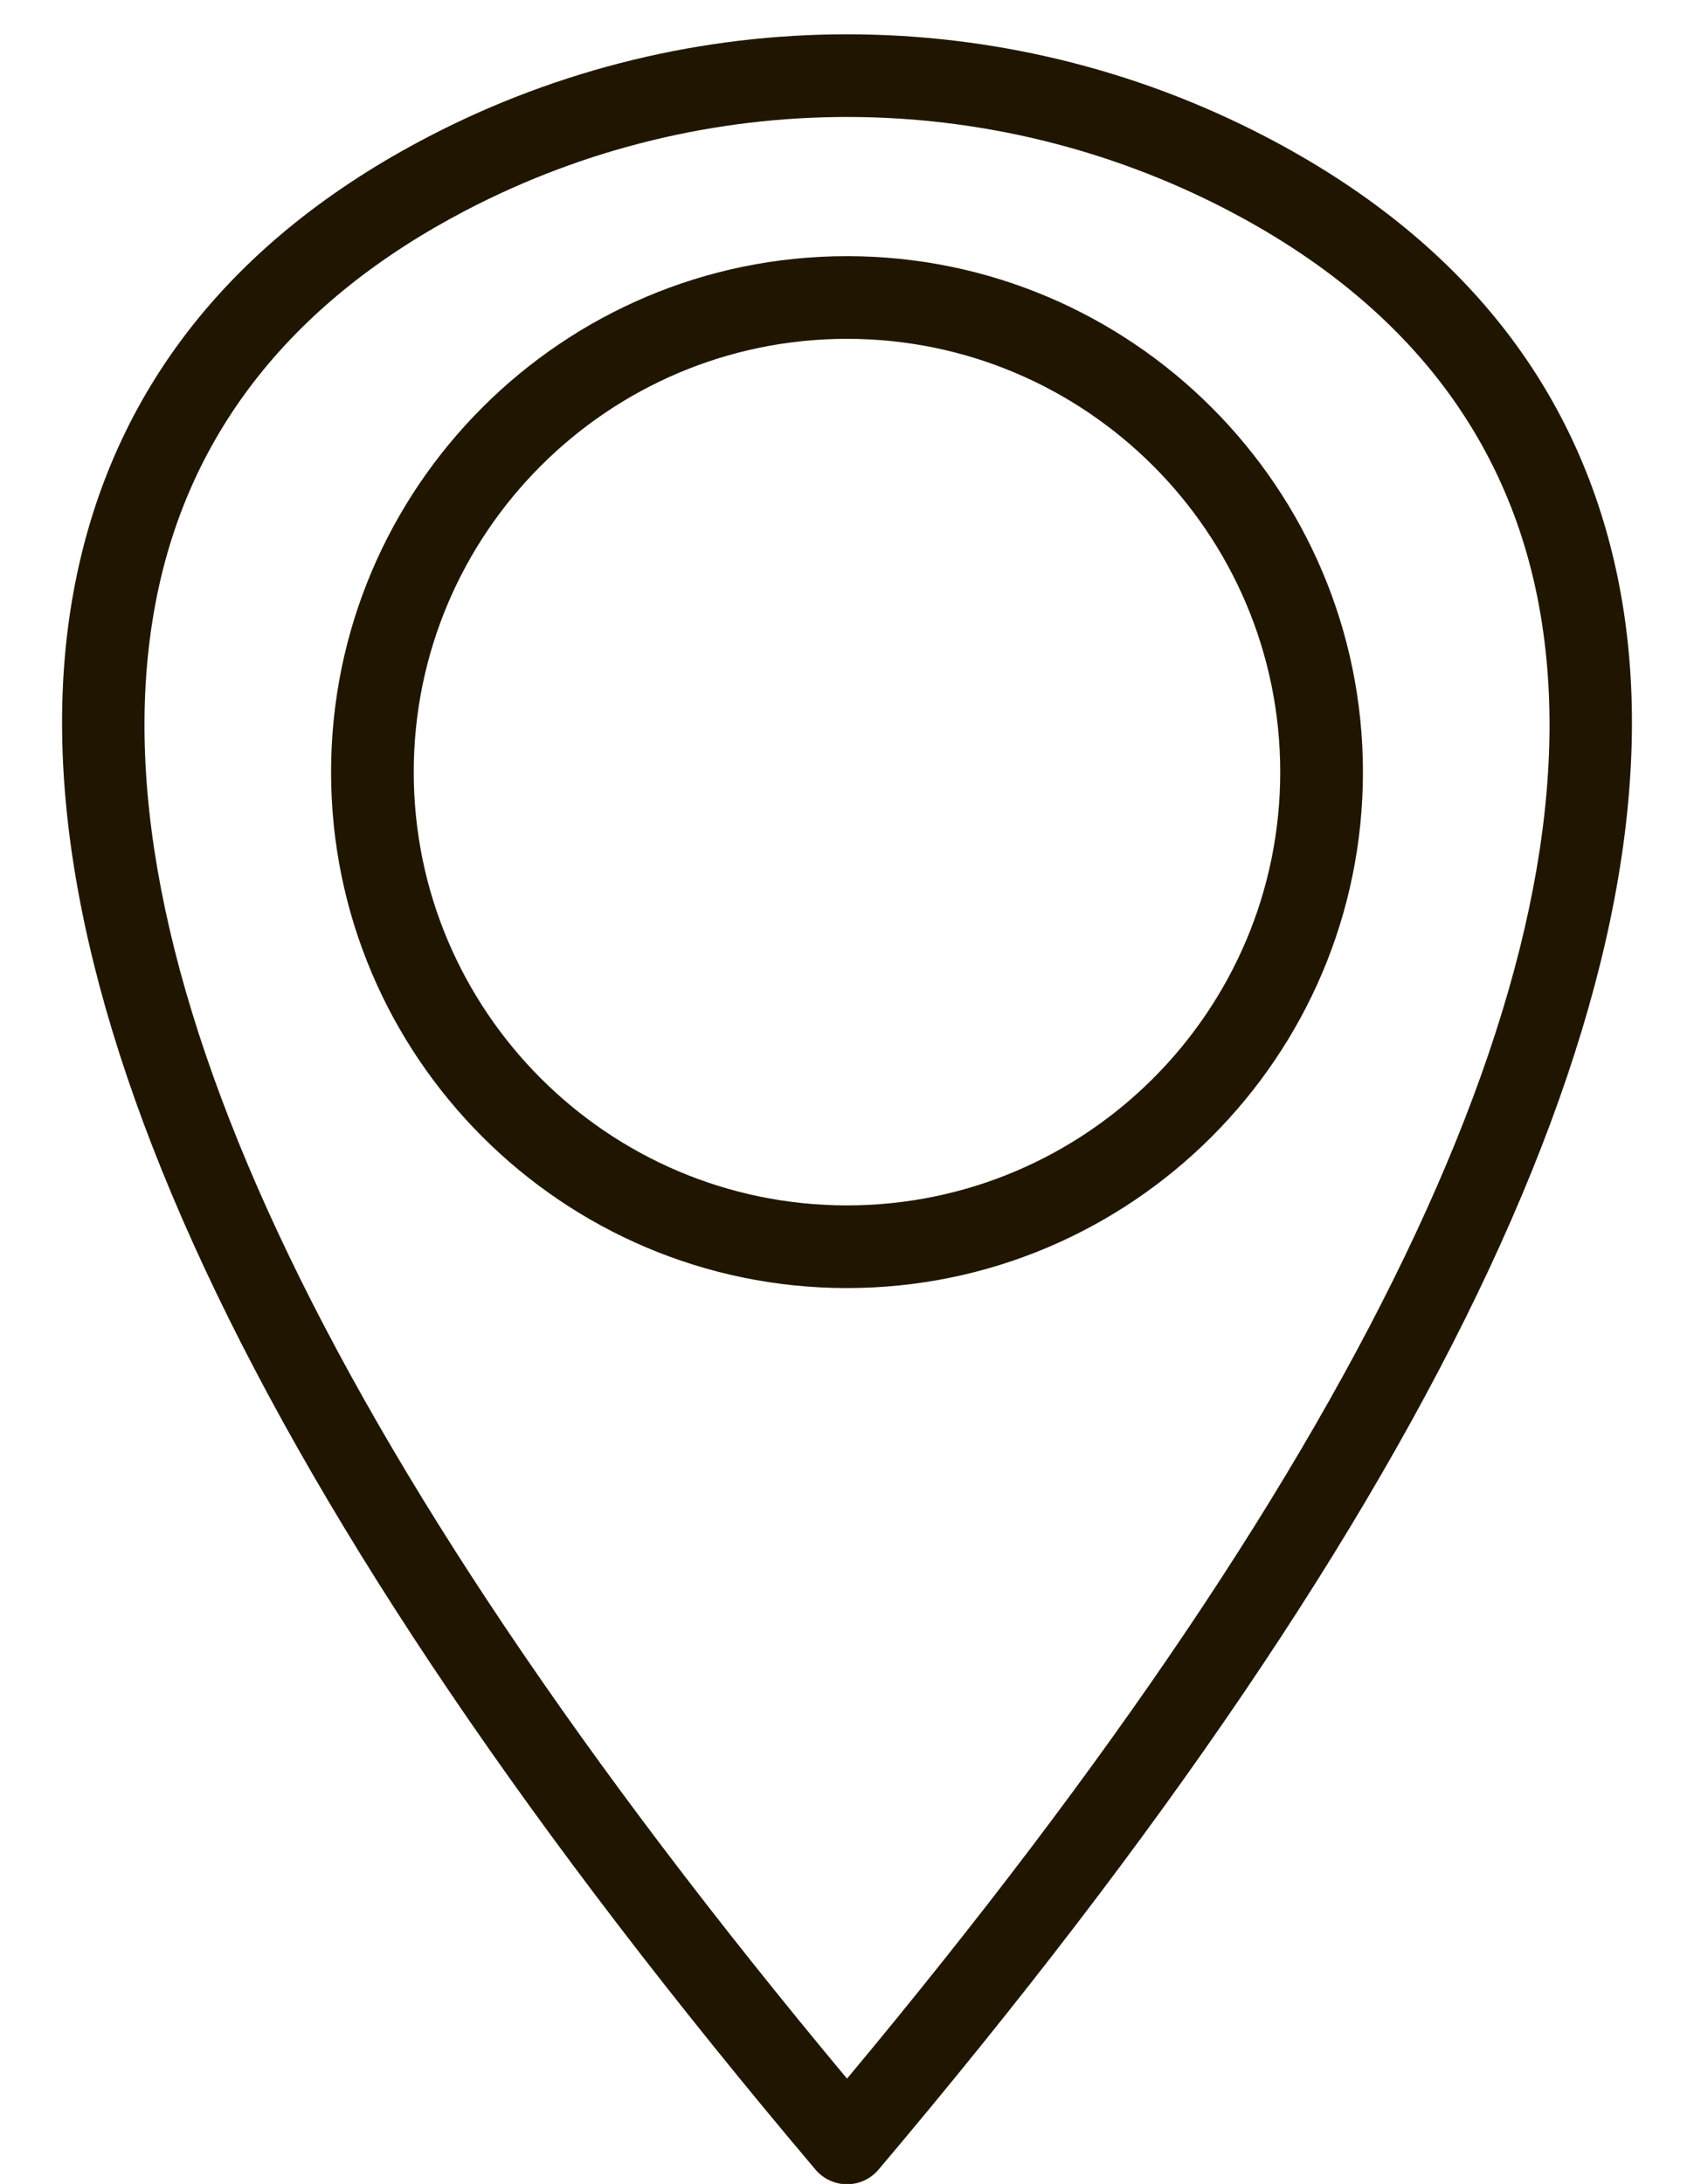
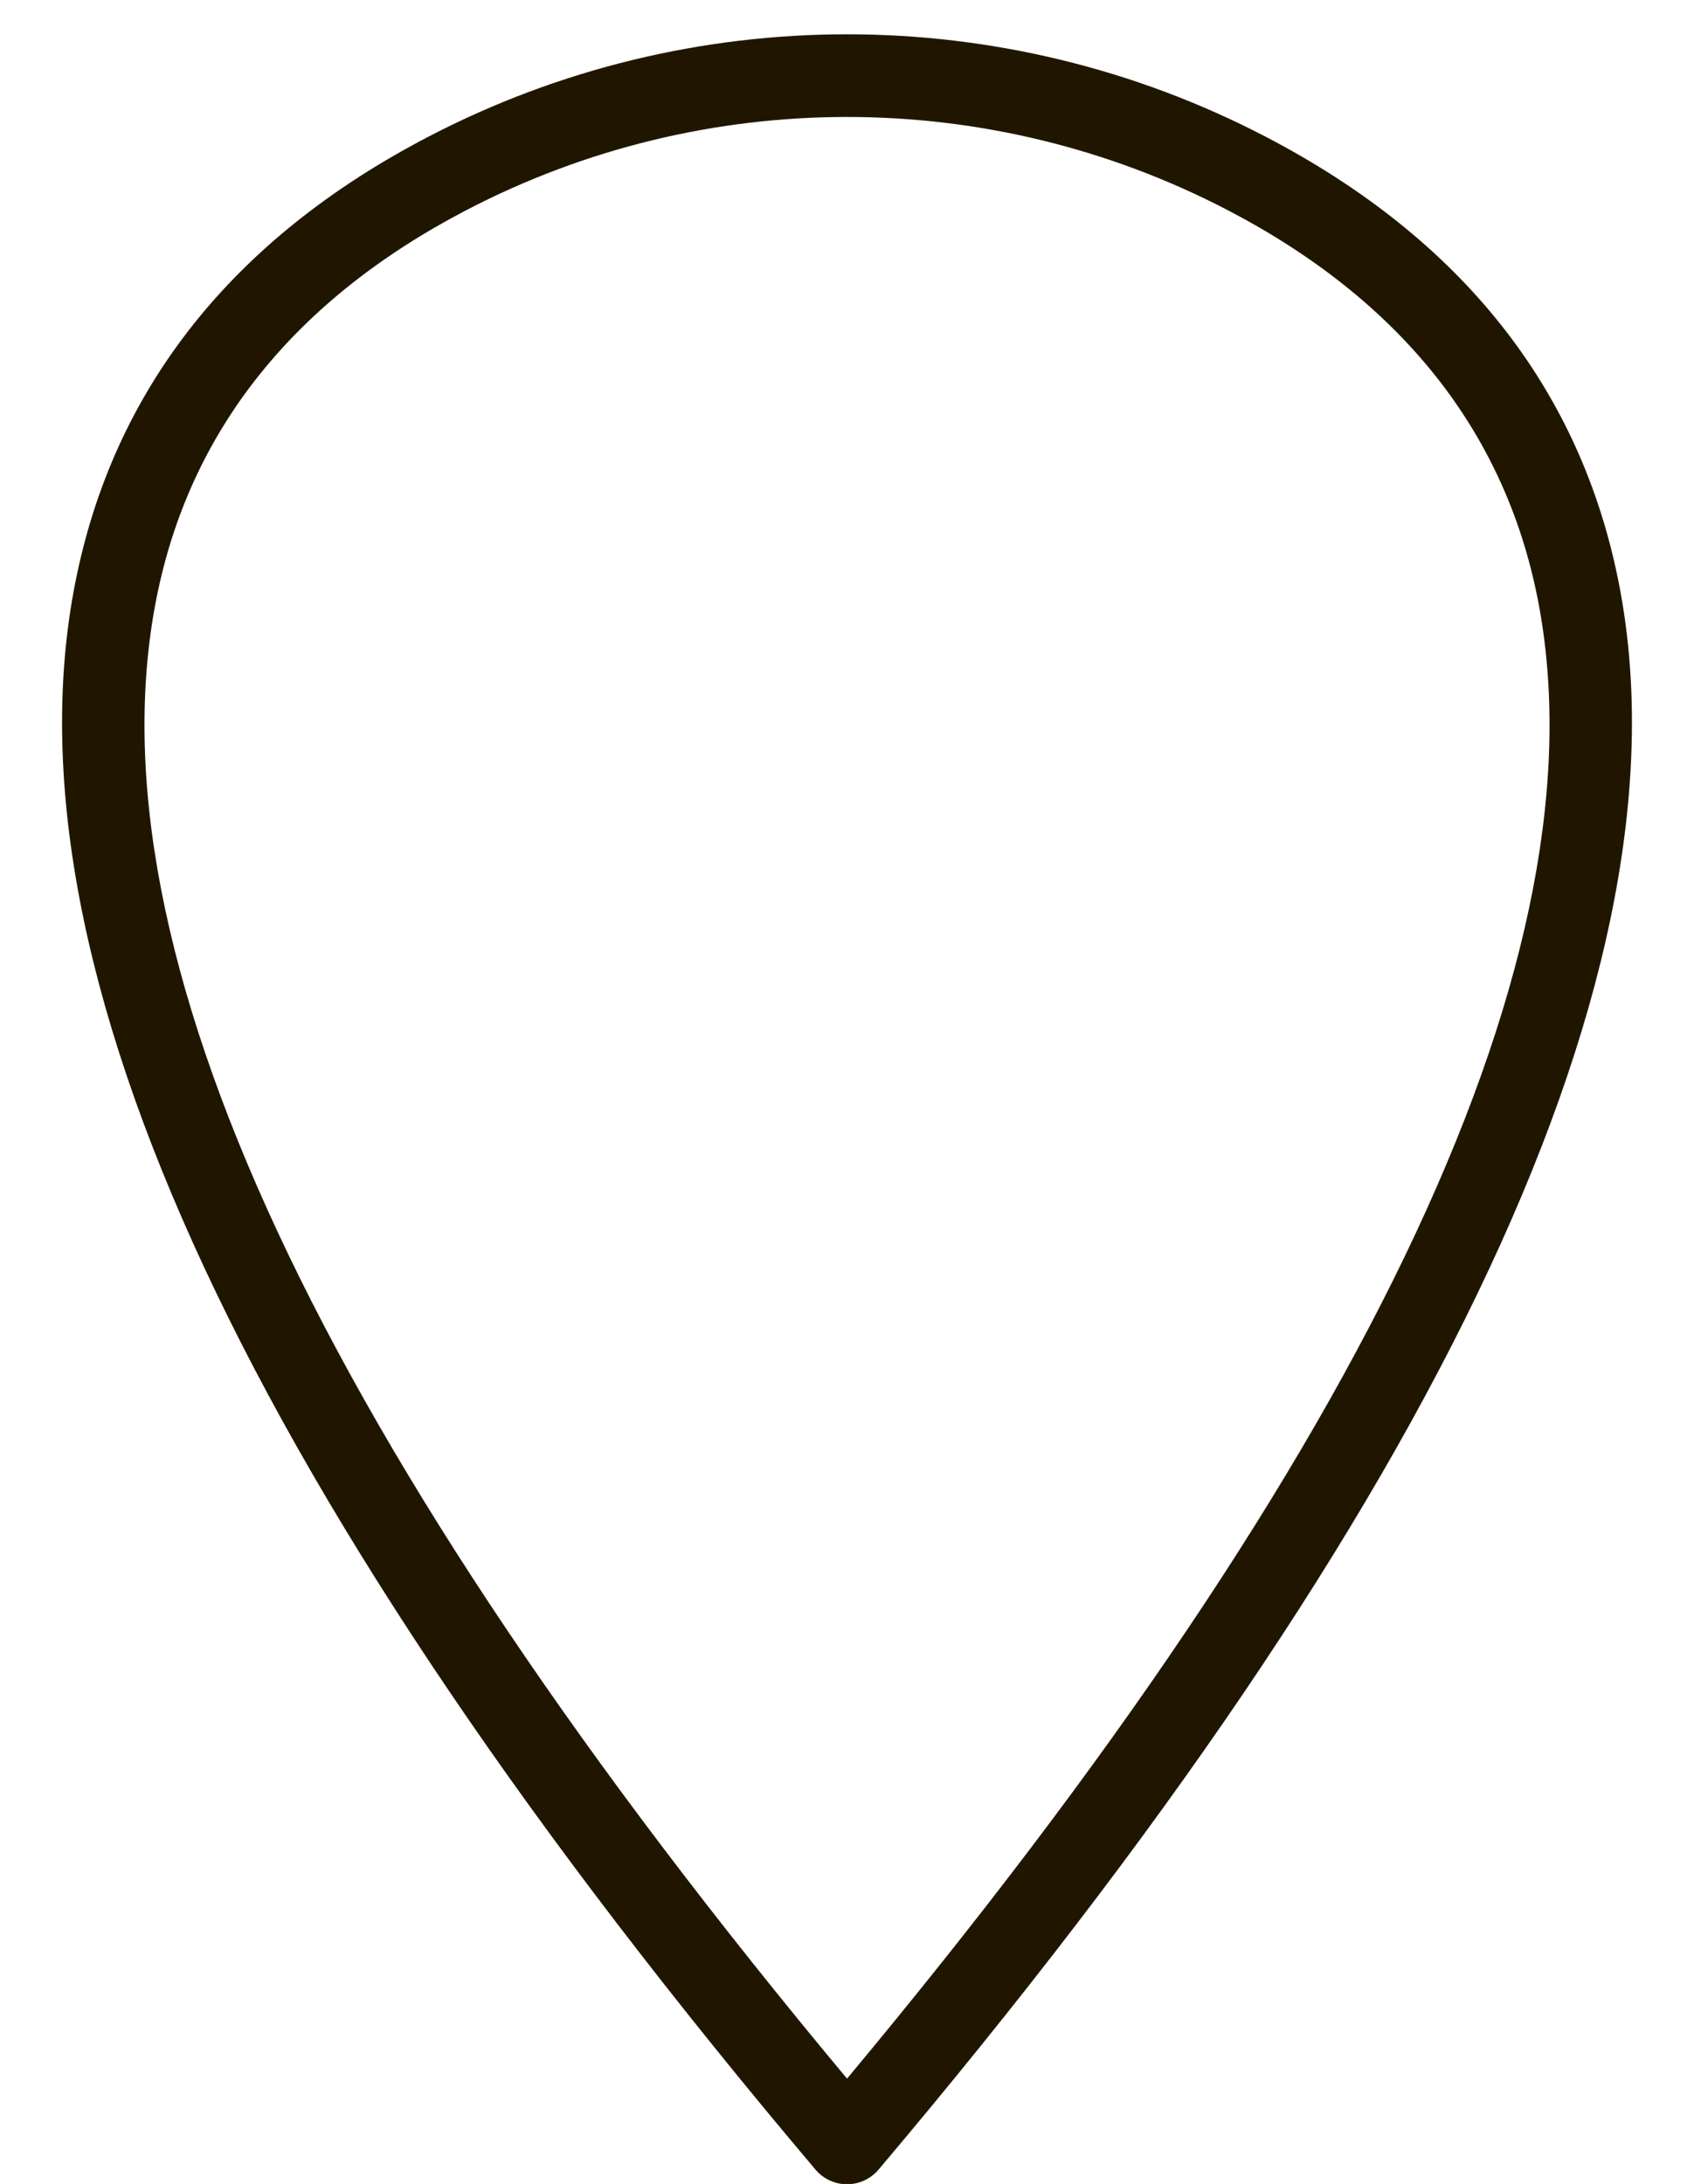
<svg xmlns="http://www.w3.org/2000/svg" height="271.5" preserveAspectRatio="xMidYMid meet" version="1.0" viewBox="119.7 87.1 210.6 271.5" width="210.6" zoomAndPan="magnify">
  <g fill="#201600" id="change1_1">
-     <path d="M 224.996 129.223 C 195.301 129.223 171.137 153.387 171.137 183.086 C 171.137 212.785 195.301 236.949 224.996 236.949 C 254.699 236.949 278.859 212.785 278.859 183.086 C 278.859 153.387 254.699 129.223 224.996 129.223 Z M 224.996 247.227 C 189.633 247.227 160.859 218.453 160.859 183.086 C 160.859 147.723 189.633 118.945 224.996 118.945 C 260.363 118.945 289.141 147.723 289.141 183.086 C 289.141 218.453 260.363 247.227 224.996 247.227" fill="inherit" />
    <path d="M 175.312 108.66 L 175.363 108.66 Z M 225.004 101.641 C 208.746 101.641 192.5 105.5 177.688 113.219 C 156.219 124.402 143.246 140.672 139.133 161.574 C 130.57 205.047 159.453 266.91 225.004 345.508 C 290.543 266.91 319.43 205.047 310.871 161.574 C 306.758 140.672 293.781 124.402 272.312 113.215 C 257.5 105.5 241.246 101.641 225.004 101.641 Z M 225.004 358.637 C 223.492 358.637 222.055 357.969 221.078 356.812 C 150.648 273.488 119.688 207.137 129.047 159.59 C 133.797 135.473 148.559 116.801 172.938 104.105 C 205.531 87.121 244.457 87.113 277.059 104.102 C 301.438 116.801 316.207 135.469 320.953 159.59 C 330.316 207.137 299.355 273.492 228.926 356.812 C 227.945 357.969 226.512 358.637 225.004 358.637" fill="inherit" />
  </g>
</svg>